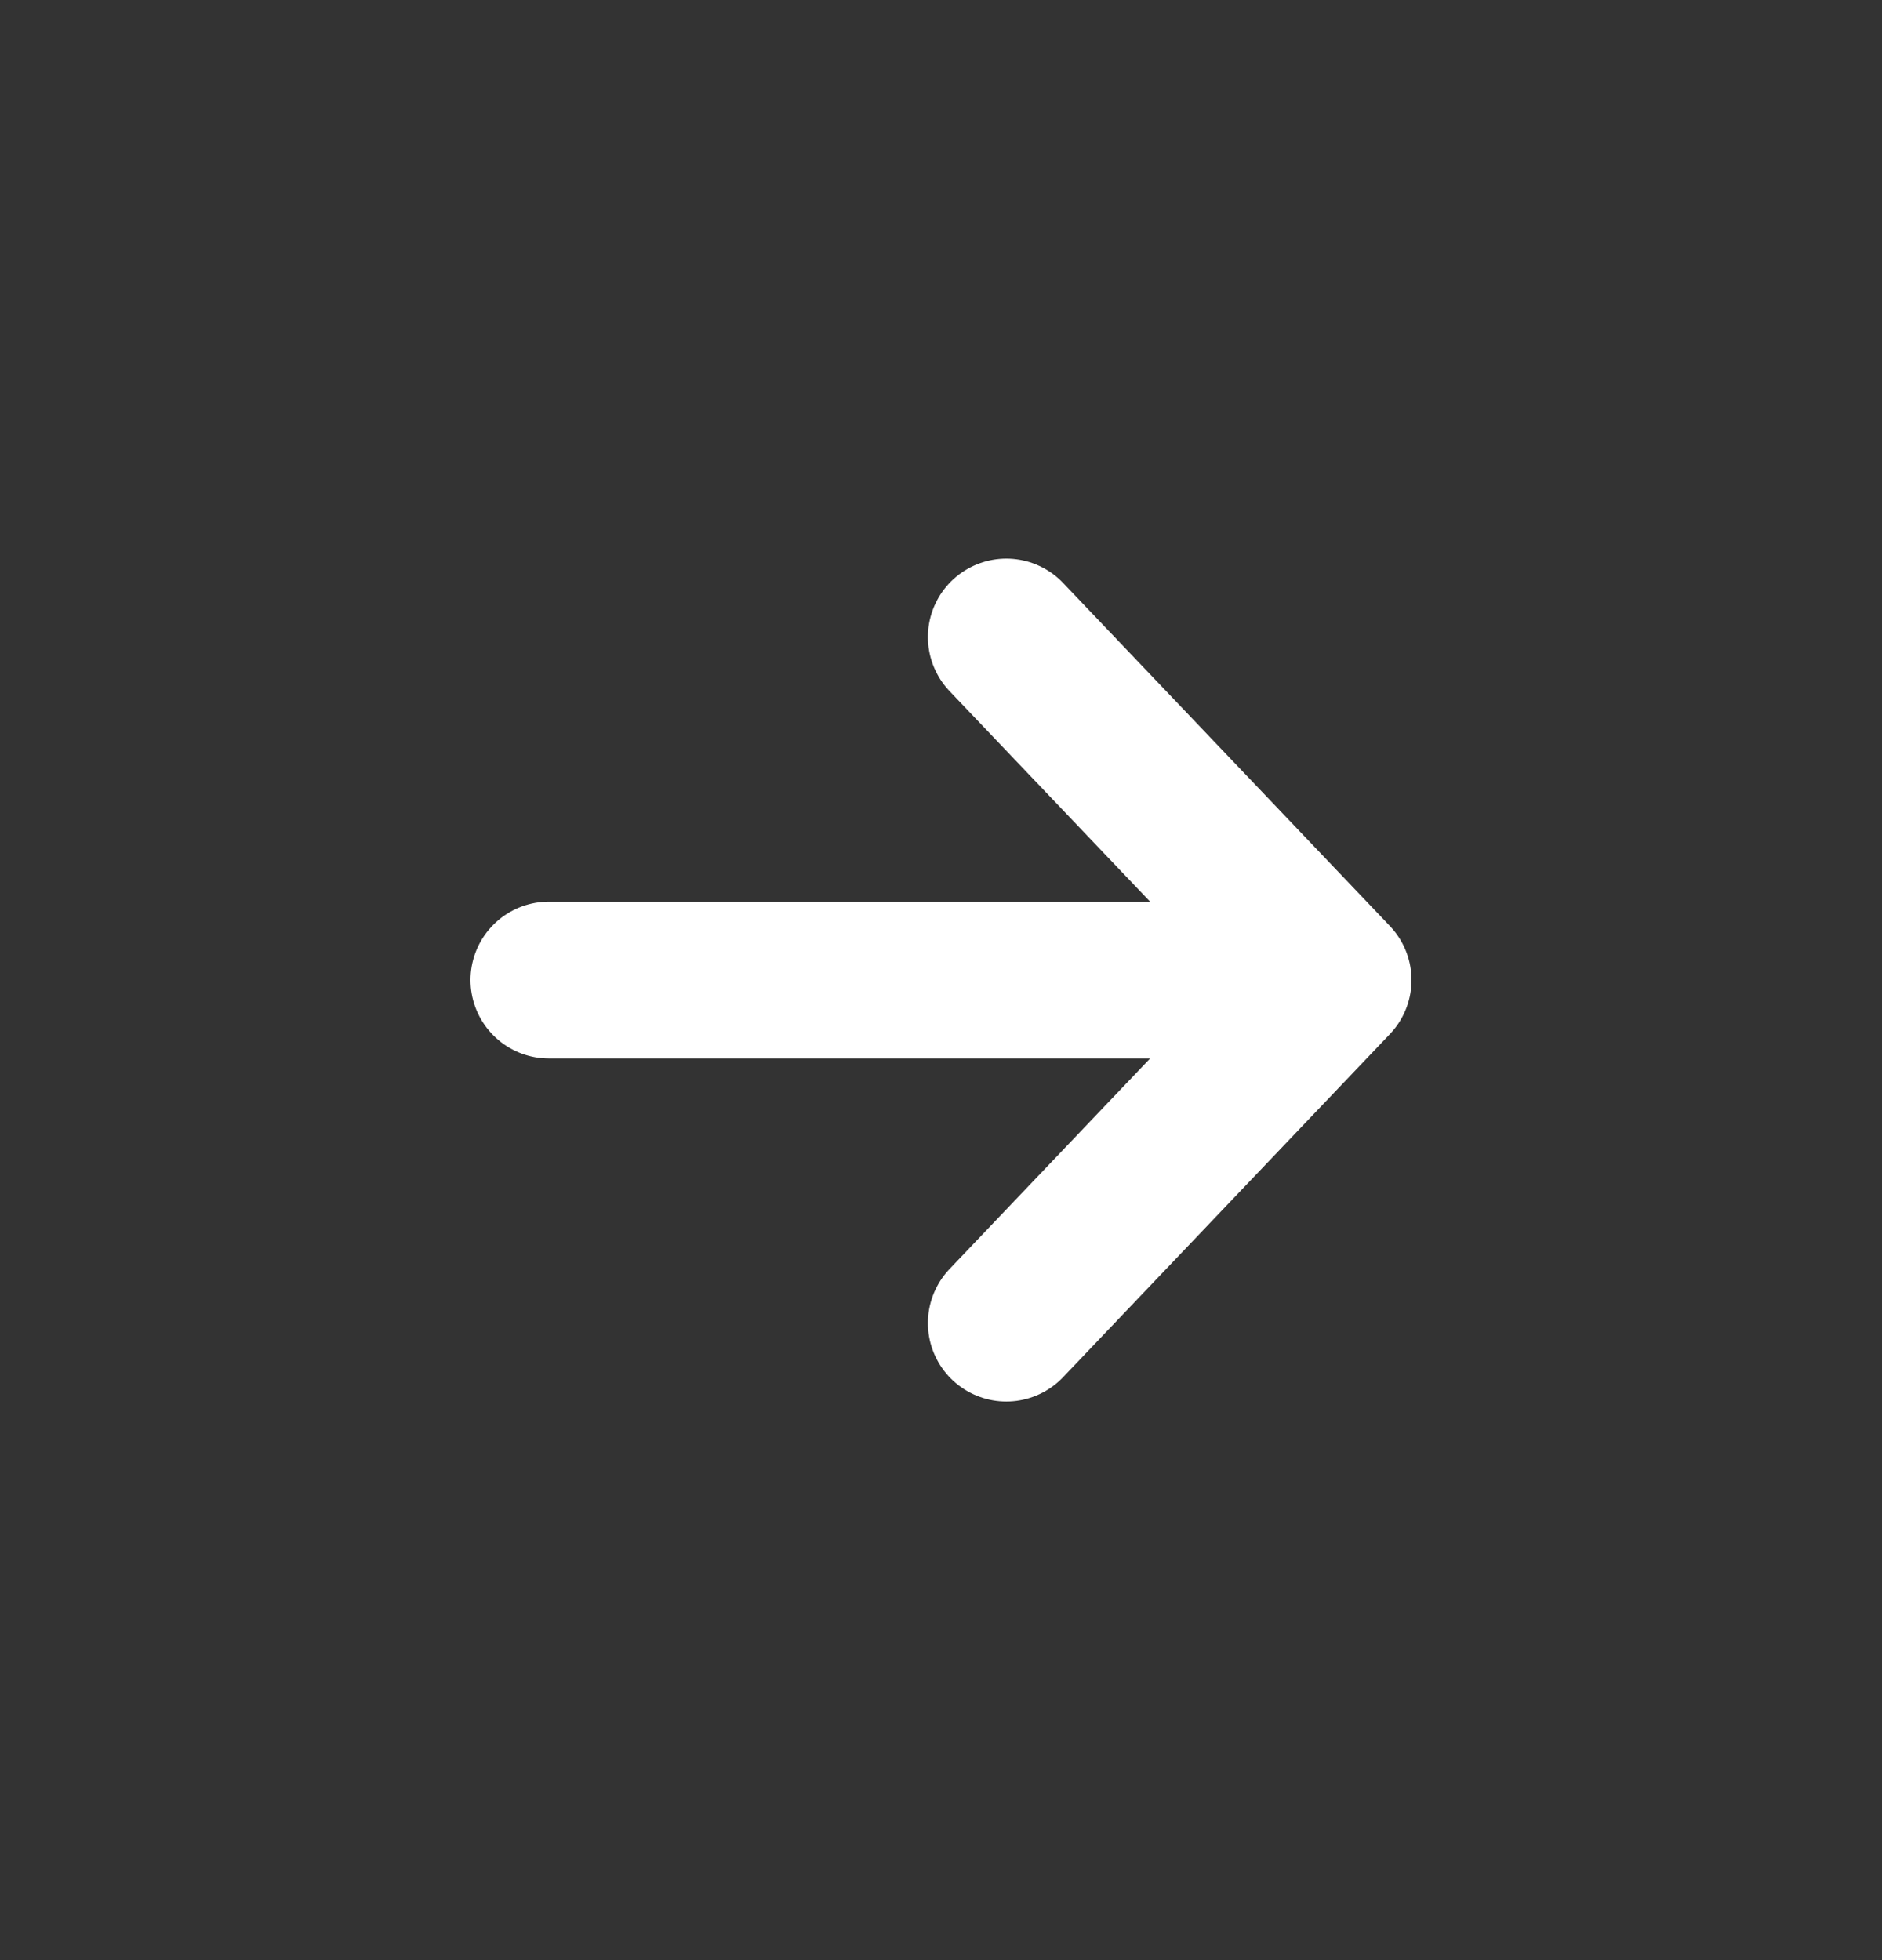
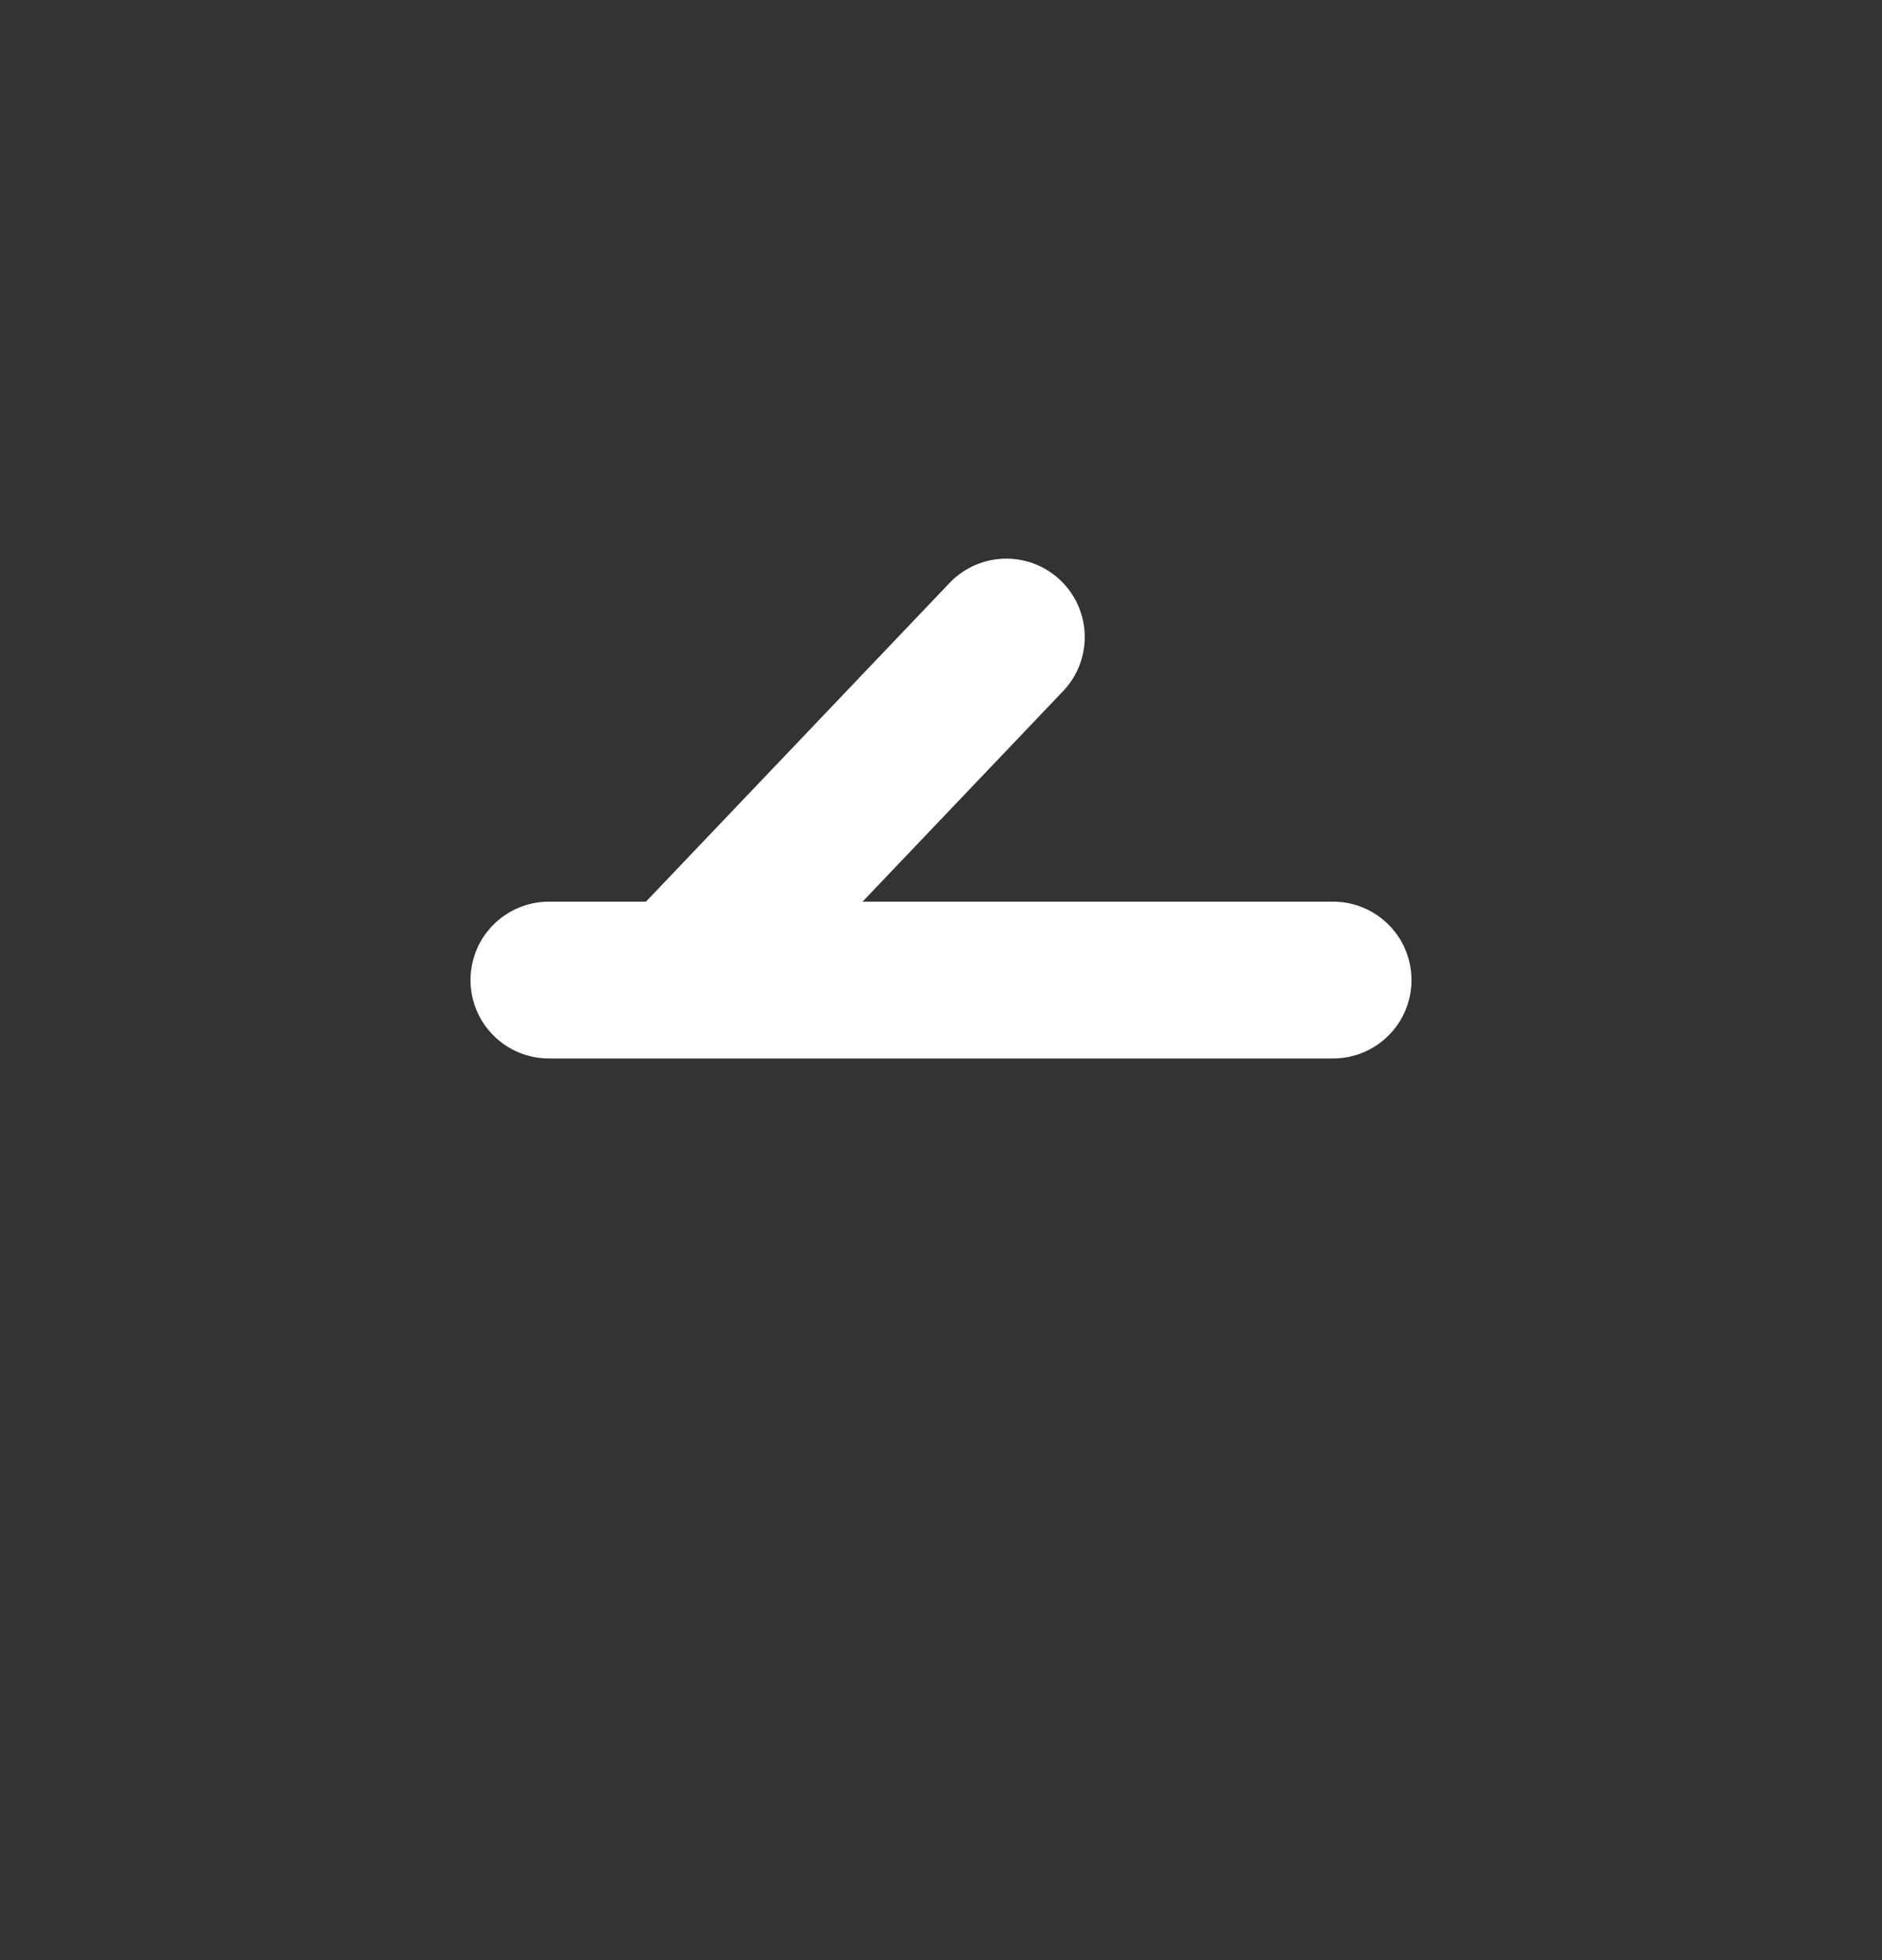
<svg xmlns="http://www.w3.org/2000/svg" width="24" height="25" fill="none">
  <rect width="100%" height="100%" fill="#333333" stroke="none" />
-   <path d="M12.833 8.125L17 12.5m0 0l-4.167 4.375M17 12.5H7" stroke="#fff" stroke-width="2" stroke-linecap="round" stroke-linejoin="round" />
+   <path d="M12.833 8.125m0 0l-4.167 4.375M17 12.5H7" stroke="#fff" stroke-width="2" stroke-linecap="round" stroke-linejoin="round" />
</svg>